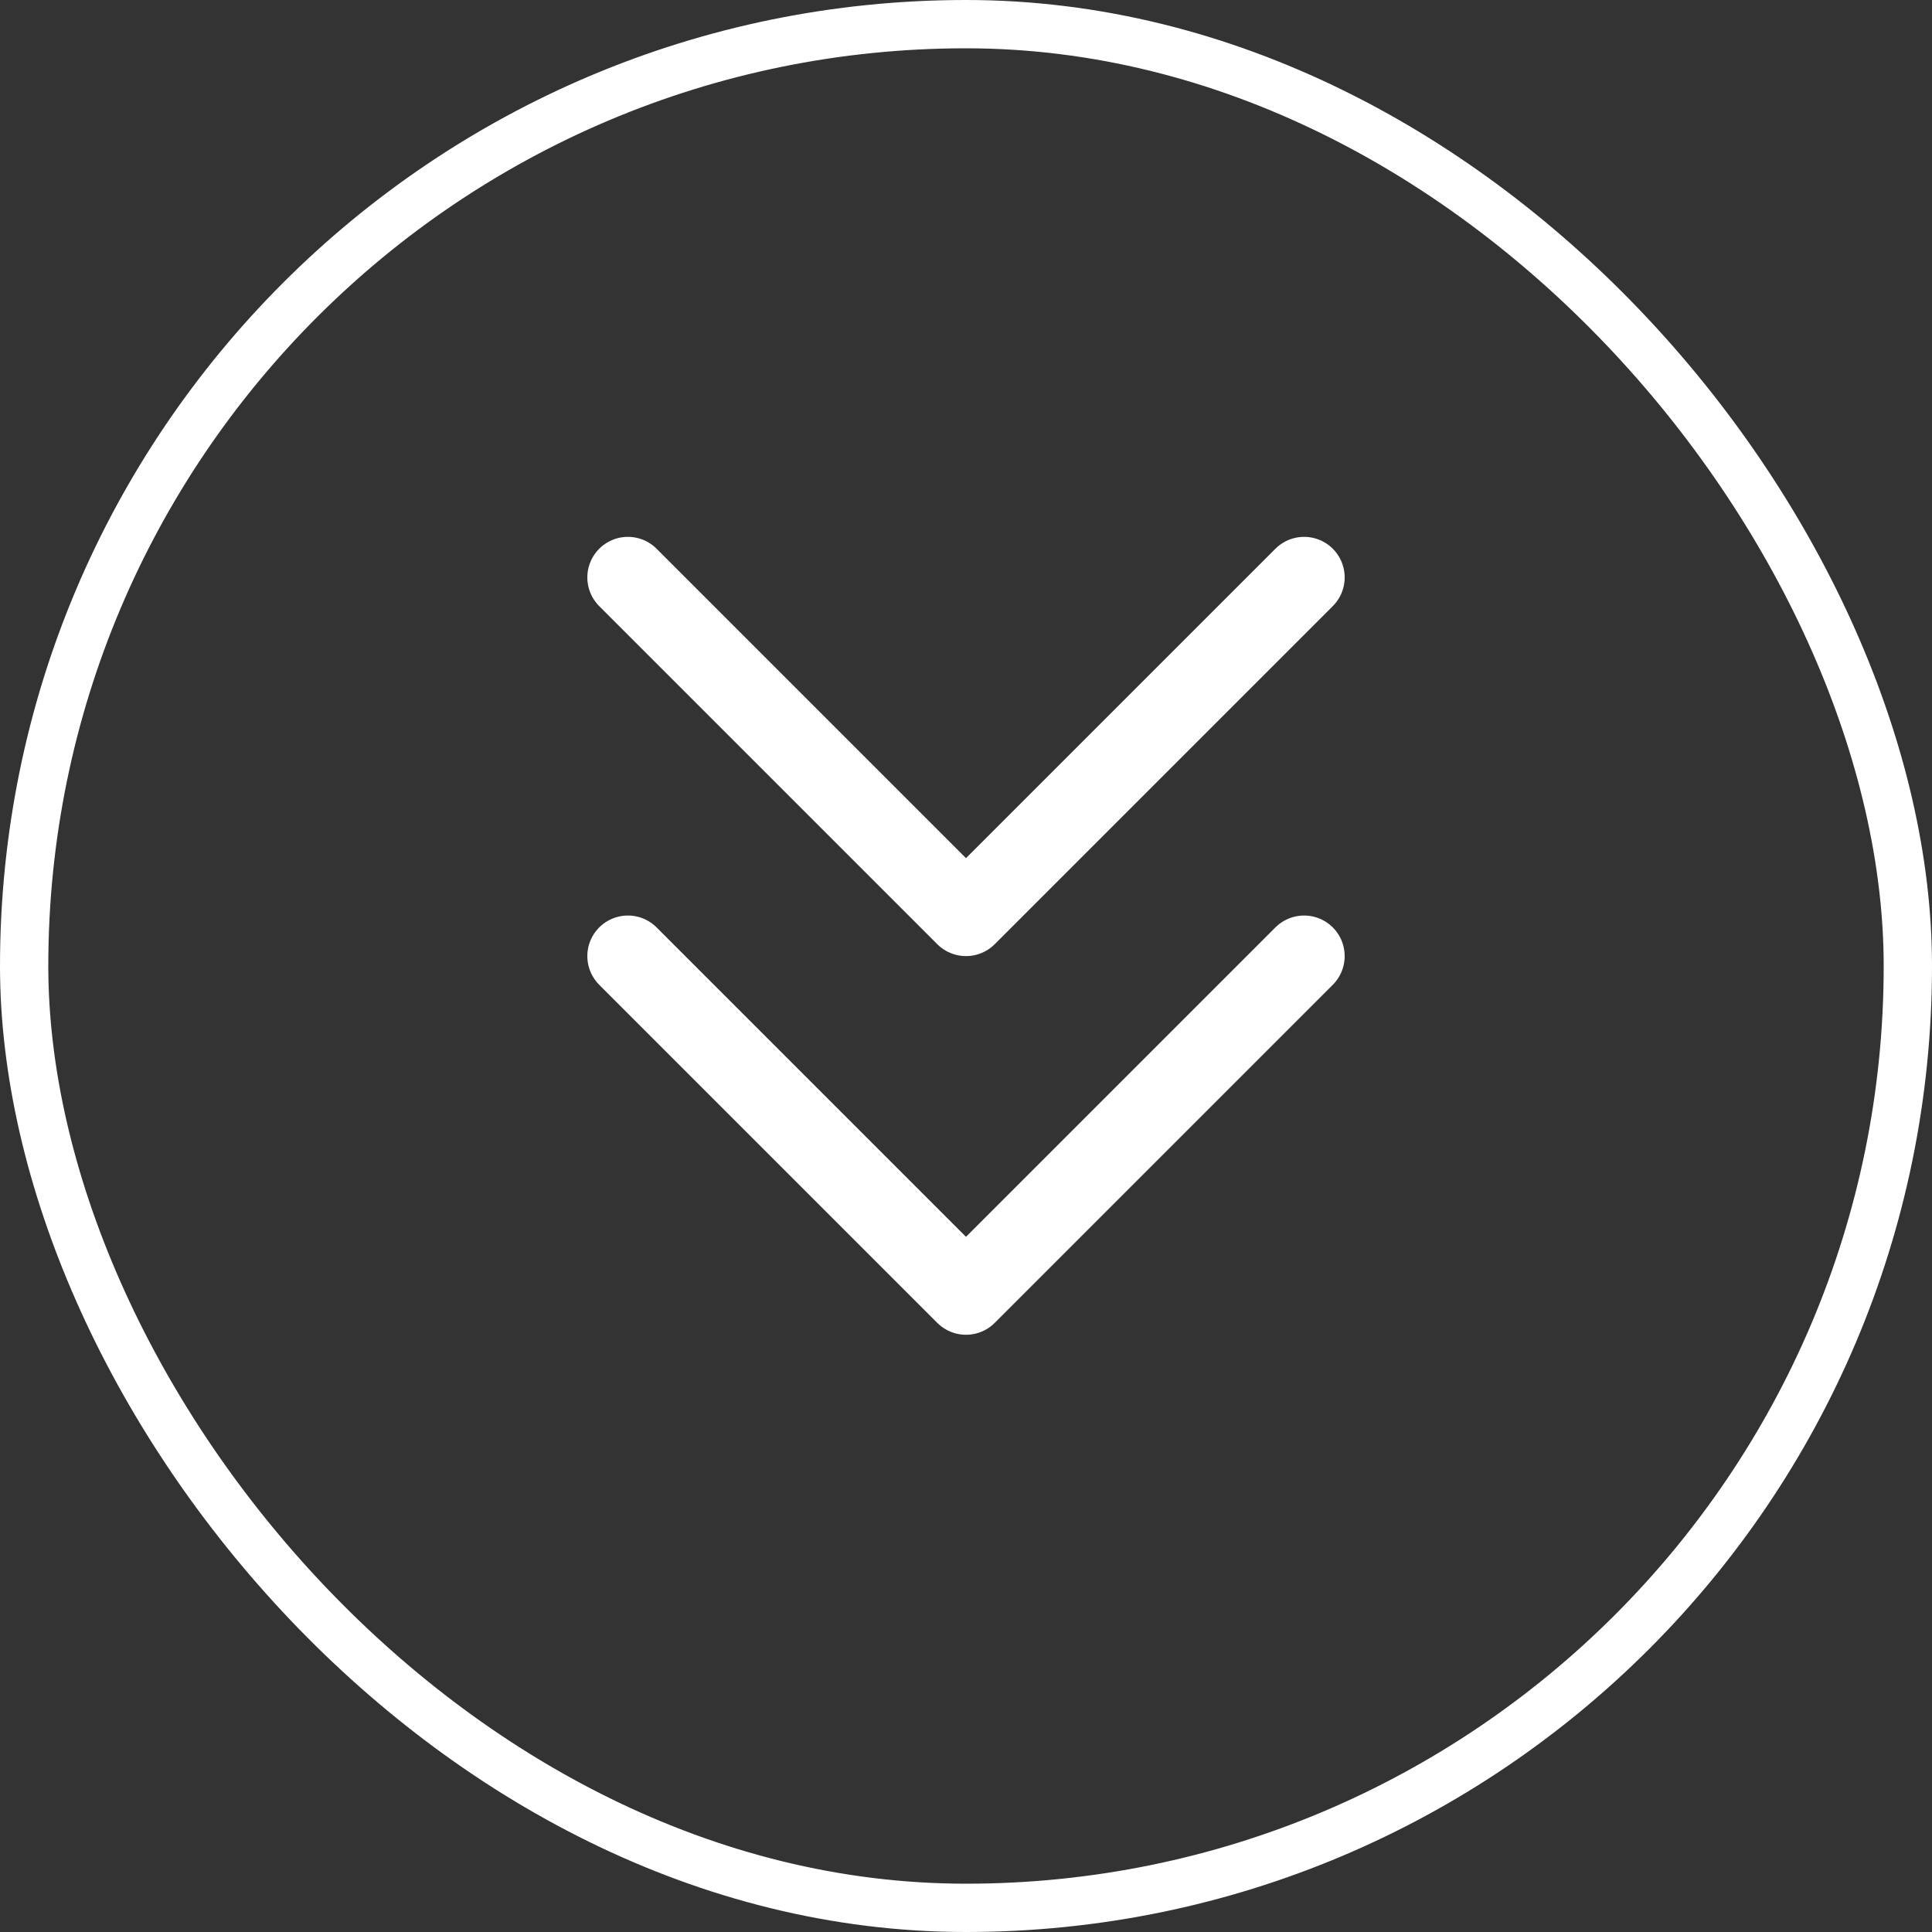
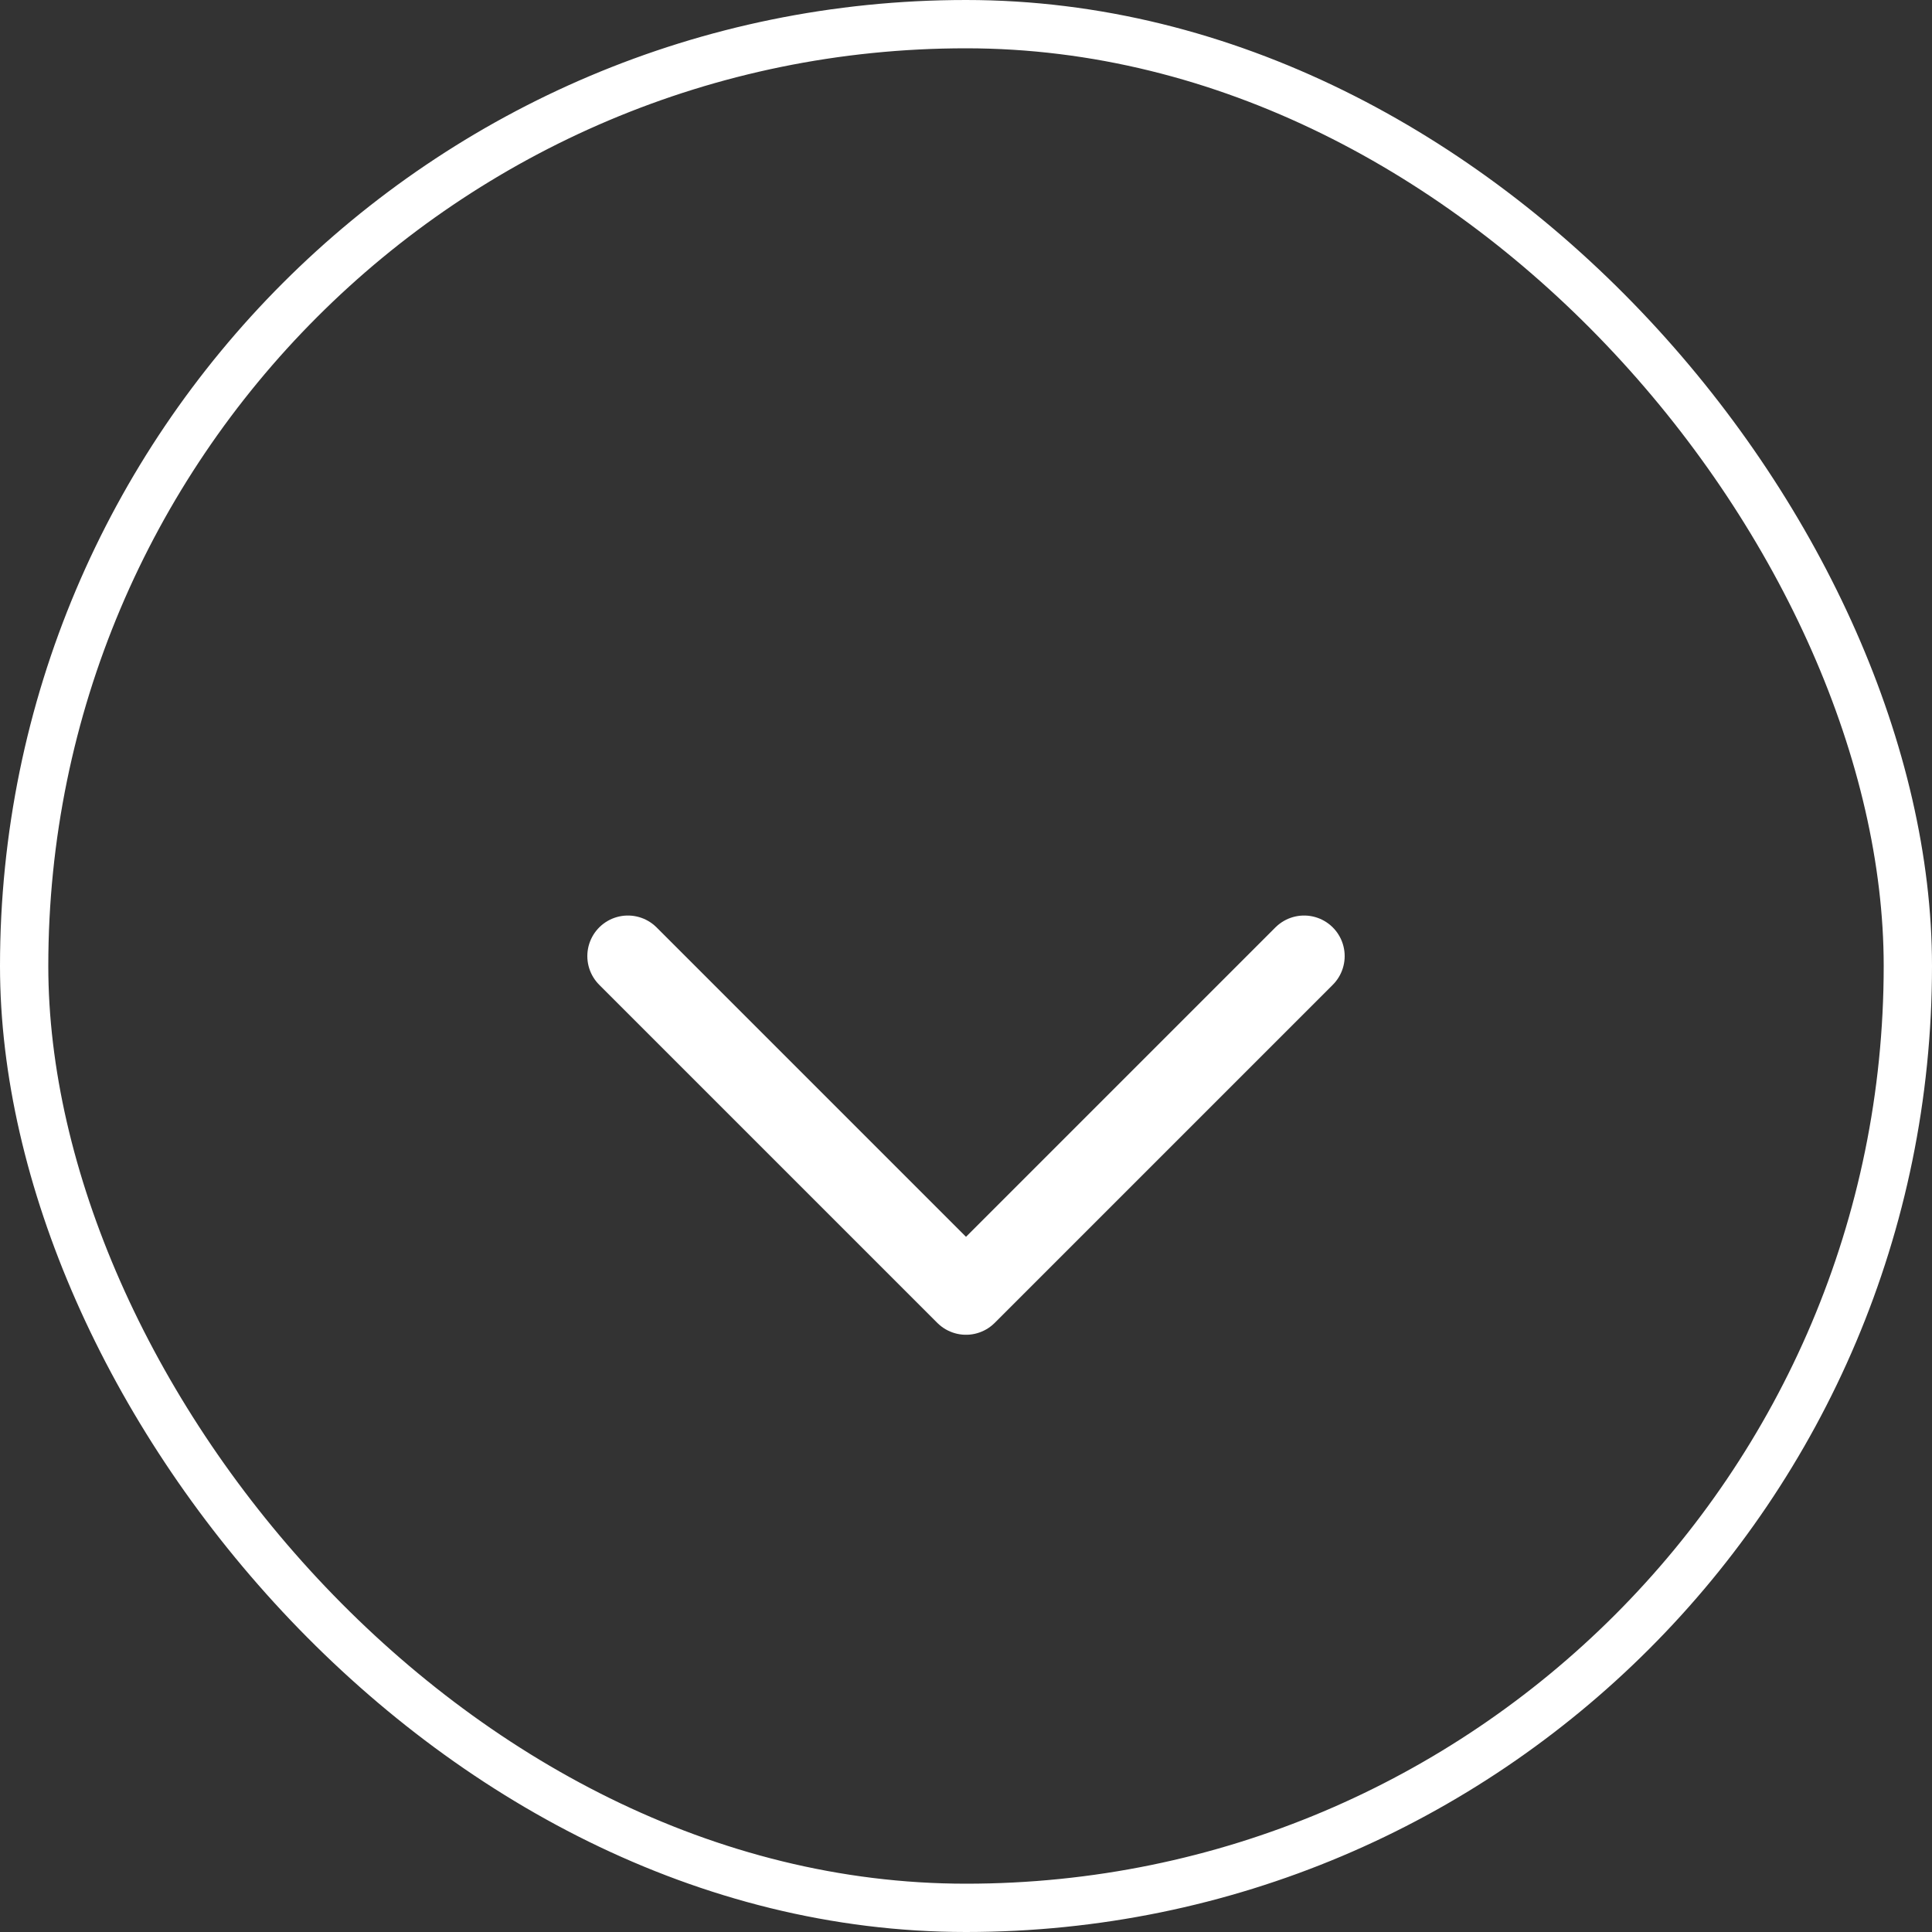
<svg xmlns="http://www.w3.org/2000/svg" width="40" height="40" viewBox="0 0 40 40" fill="none">
  <rect x="0" y="0" width="40" height="40" fill="#333333" stroke="none" />
  <rect x="39.5" y="39.5" width="39" height="39" rx="19.5" transform="rotate(-180 39.5 39.5)" stroke="white" />
-   <path d="M13 11.955L20 18.955L27 11.955" stroke="white" stroke-width="1.68" stroke-linecap="round" stroke-linejoin="round" />
  <path d="M13 19.795L20 26.795L27 19.795" stroke="white" stroke-width="1.68" stroke-linecap="round" stroke-linejoin="round" />
</svg>